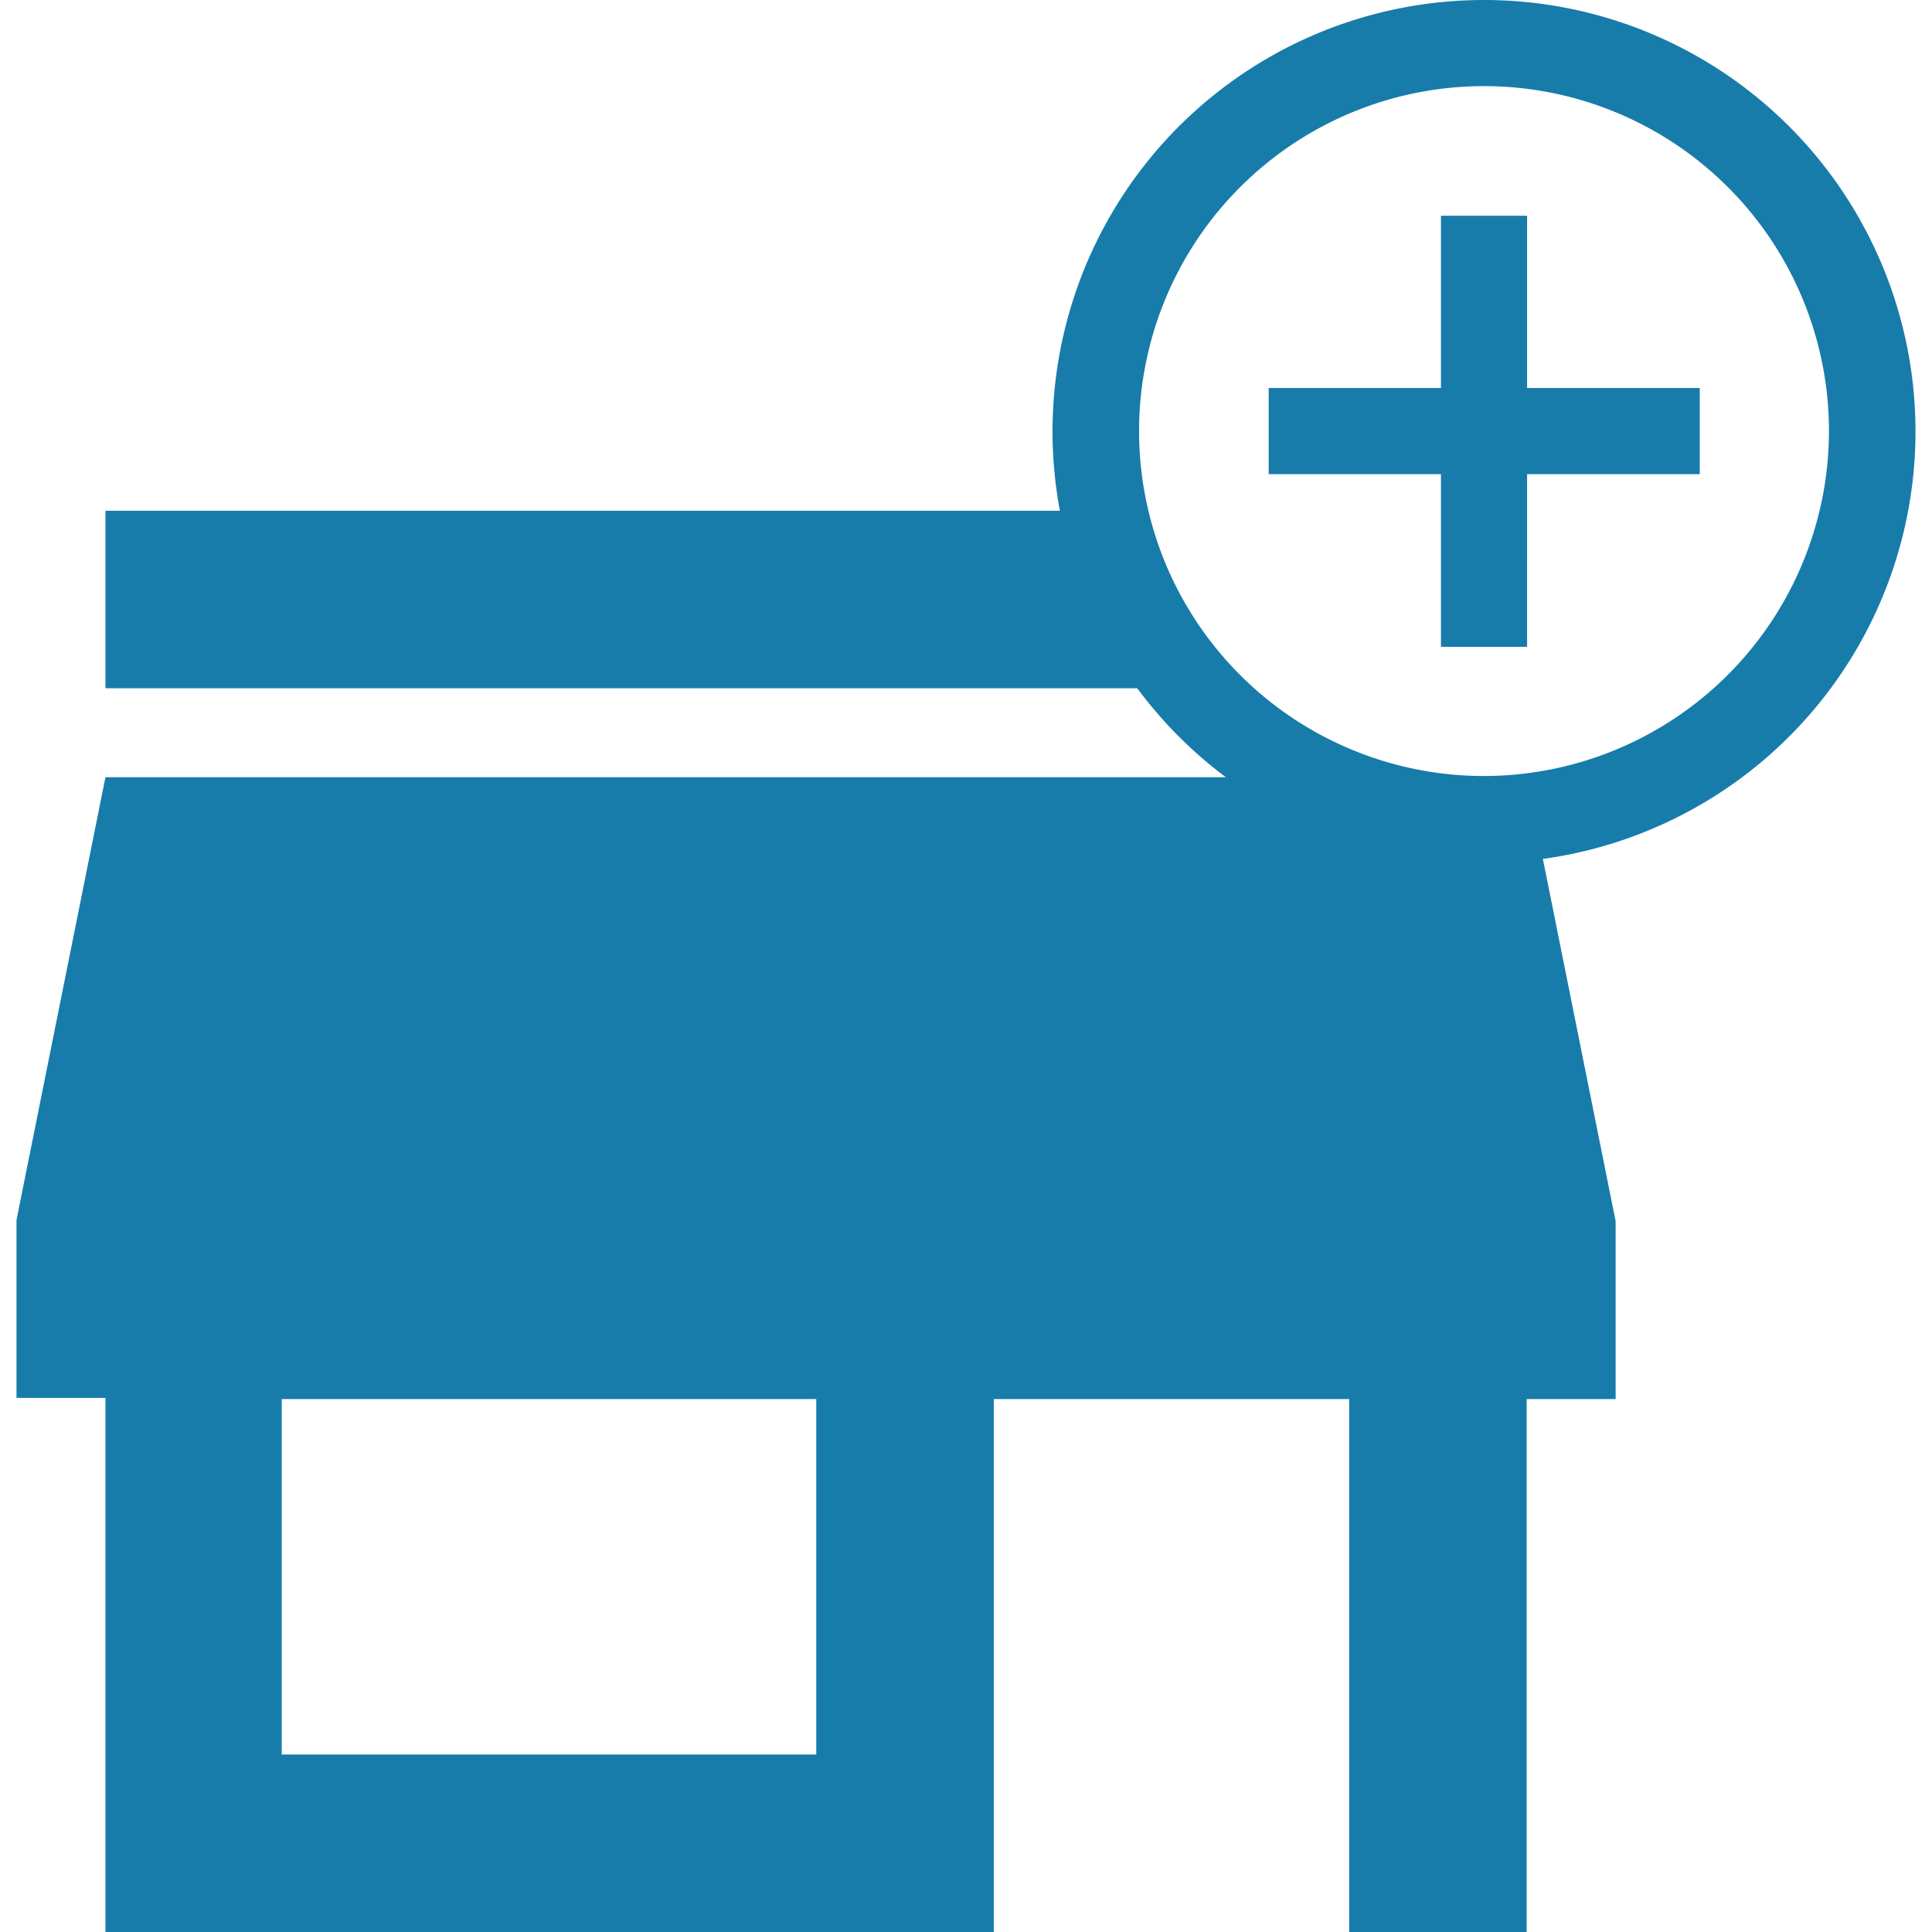
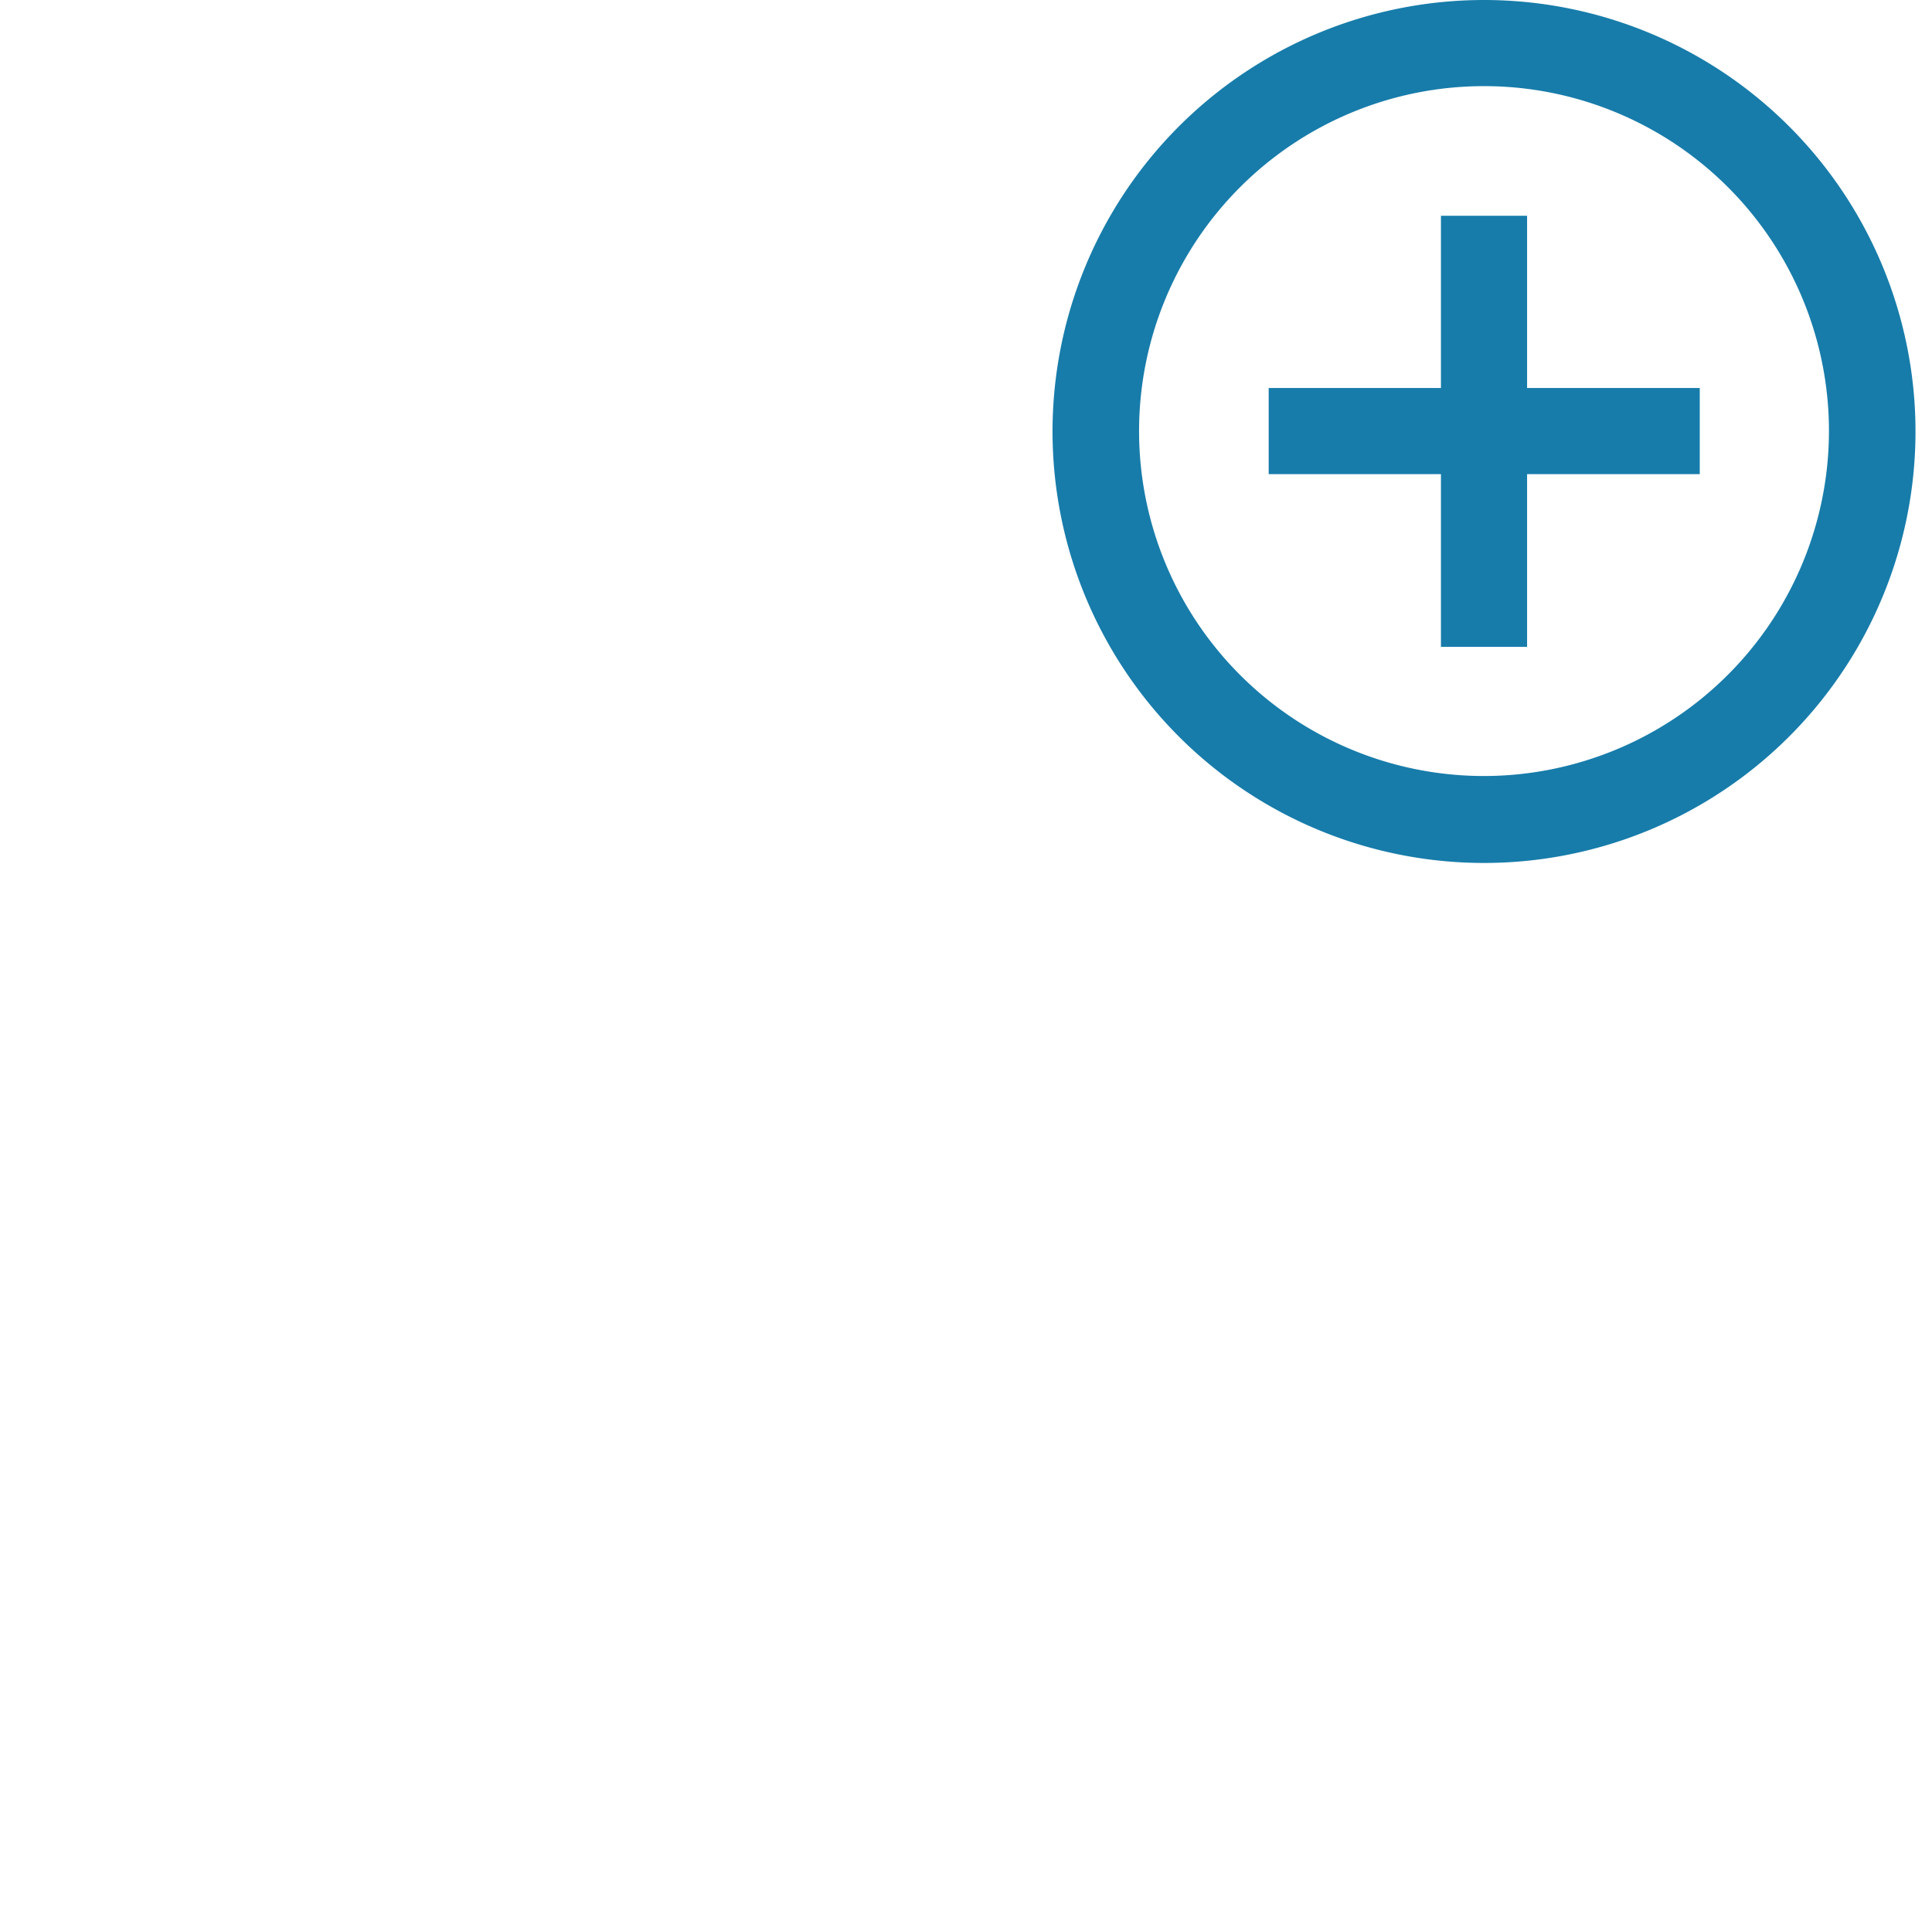
<svg xmlns="http://www.w3.org/2000/svg" viewBox="0 0 48 48">
  <g id="Calque_1" data-name="Calque 1">
    <path d="M37.94,5.36H35.8V9.64H31.52v2.14H35.8v4.29h2.14V11.78h4.29V9.64H37.94ZM36.87,0A10.72,10.72,0,1,0,47.59,10.71,10.72,10.72,0,0,0,36.87,0Zm0,19.28a8.57,8.57,0,1,1,8.57-8.57A8.58,8.58,0,0,1,36.87,19.28Z" style="fill:#177caa" />
-     <path d="M26.36,12.69H2.62V17.1h25.7A10.63,10.63,0,0,1,26.36,12.69Z" style="fill:#177caa" />
-     <path d="M36.87,21.43a10.66,10.66,0,0,1-6.33-2.12H2.62l-2.21,11v4.42H2.62V48H24.69V34.76h8.83V48h4.41V34.76h2.21V30.34l-1.82-9.06A11.29,11.29,0,0,1,36.87,21.43ZM20.28,43.59H7V34.76H20.28Z" style="fill:#177caa" />
  </g>
</svg>